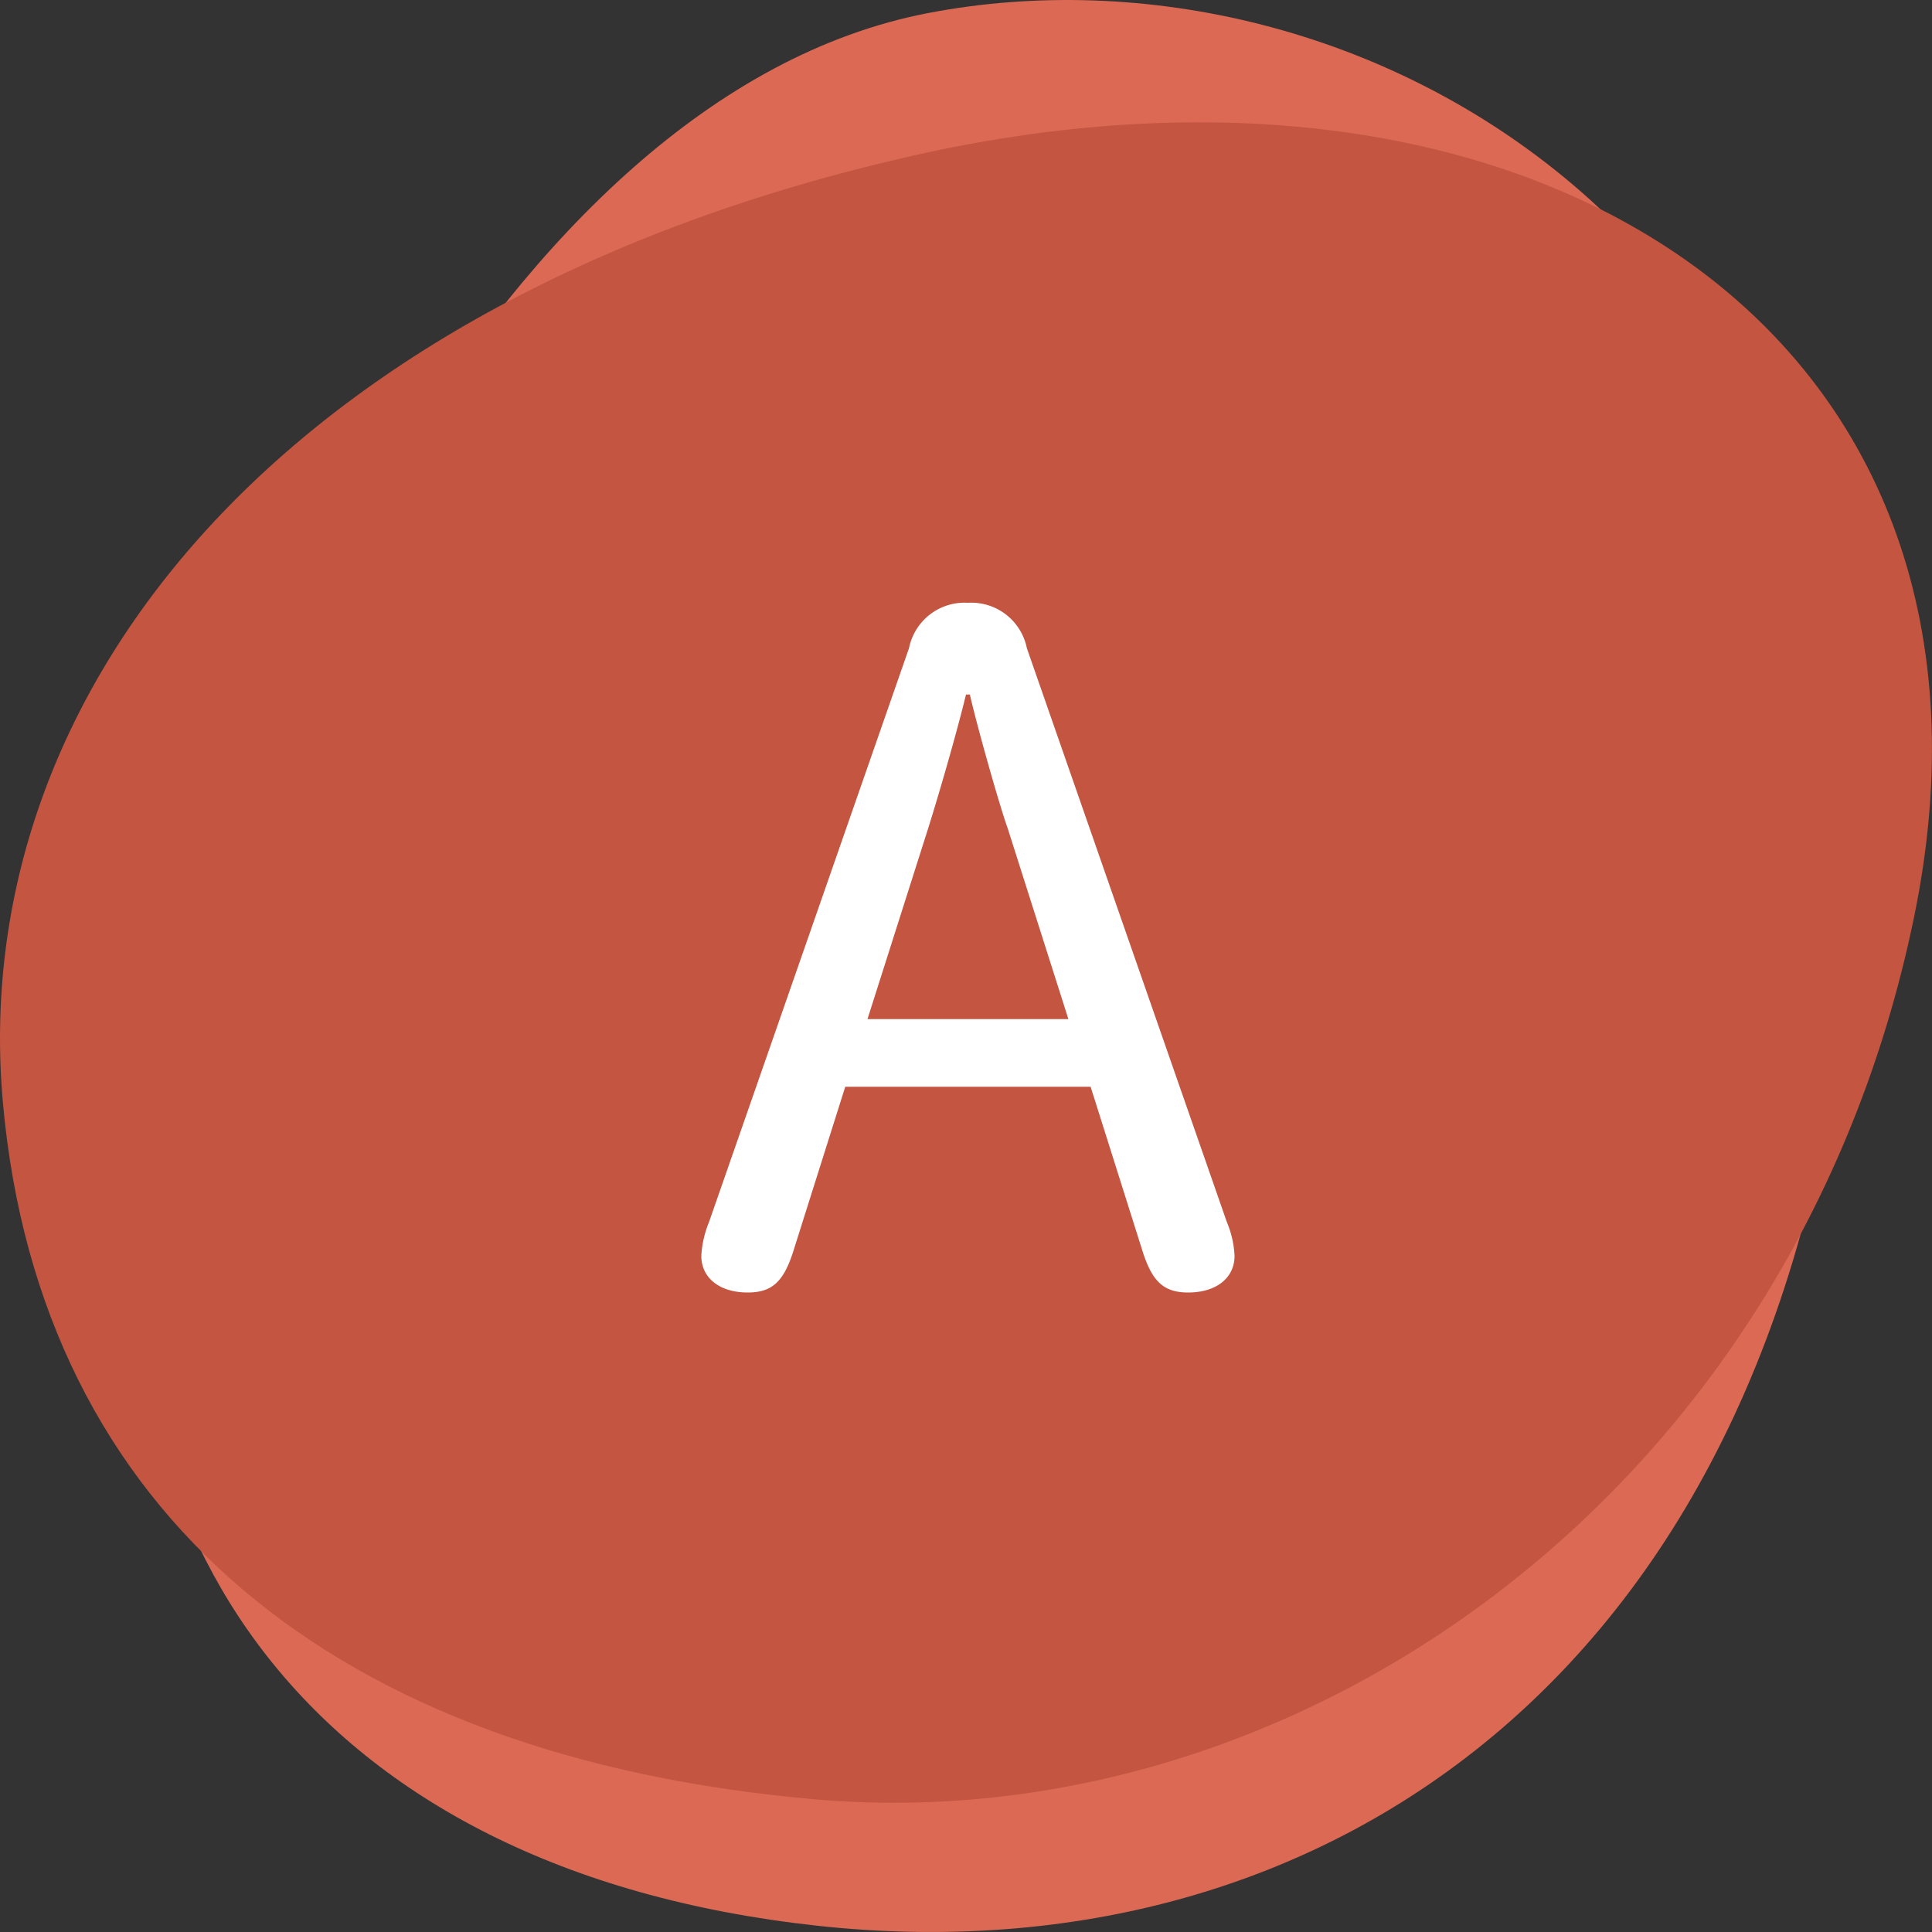
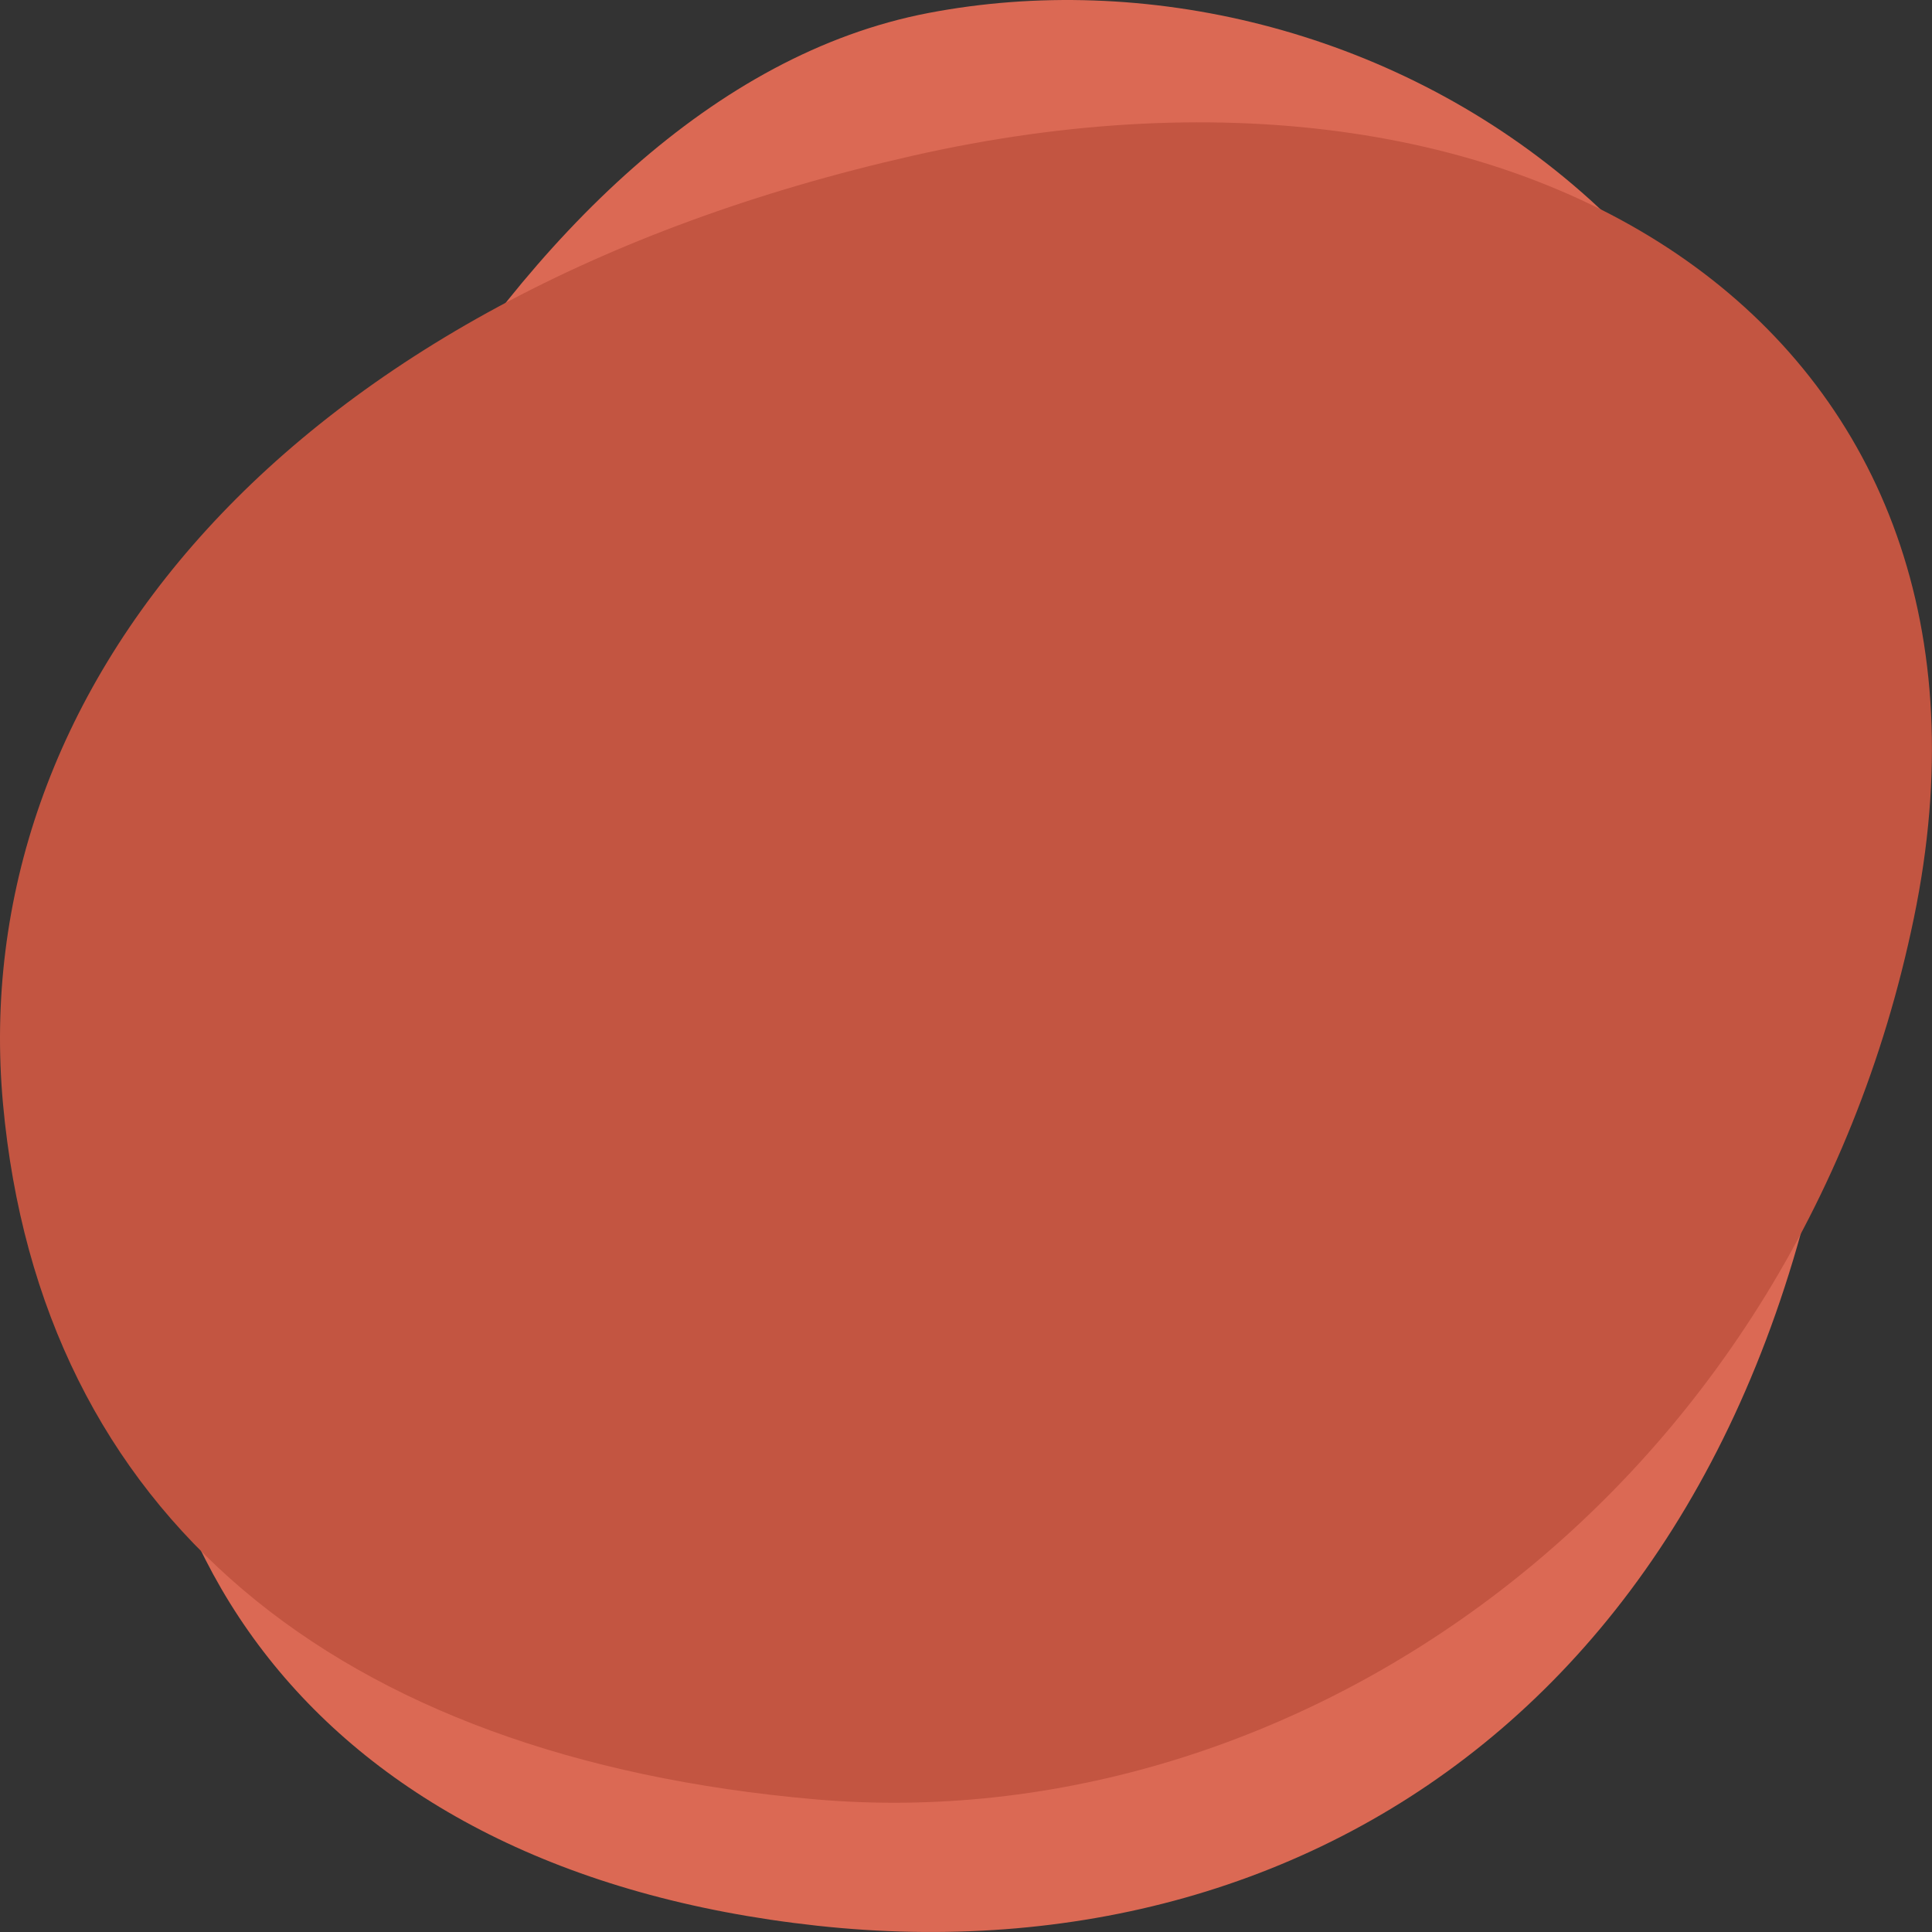
<svg xmlns="http://www.w3.org/2000/svg" width="40" height="40" viewBox="0 0 40 40">
  <rect x="0" y="0" width="40" height="40" fill="#333333" stroke="none" />
  <g transform="translate(-240 -539)">
    <path d="M23.344-3.037c8.9-1.705,20.322,4.689,19.073,19.484S31.575,37.714,21.04,36.564,5.921,28.387,7.141,20.22,14.446-1.332,23.344-3.037Z" transform="translate(235.878 542.306)" fill="#db6954" />
    <path d="M20.985.985C34.06-1.979,44.2,4.8,41.721,16.77S28.91,35.88,18.971,35.012s-16.036-5.9-16.812-14.4S7.91,3.949,20.985.985Z" transform="translate(237.903 541.241)" fill="#c35541" />
-     <path d="M3.5-4.5H8.58L9.66-1.08c.2.62.44.84.94.84.58,0,.96-.3.96-.76a2.053,2.053,0,0,0-.16-.7L7.26-13.58a1.173,1.173,0,0,0-1.22-.94,1.173,1.173,0,0,0-1.22.94L.68-1.7A2.152,2.152,0,0,0,.52-1c0,.46.38.76.96.76.5,0,.74-.22.94-.84ZM8.12-5.9H3.96L5.22-9.86c.2-.64.56-1.86.78-2.76h.08c.16.7.62,2.32.78,2.76Z" transform="translate(254 566)" fill="#fff" />
  </g>
</svg>